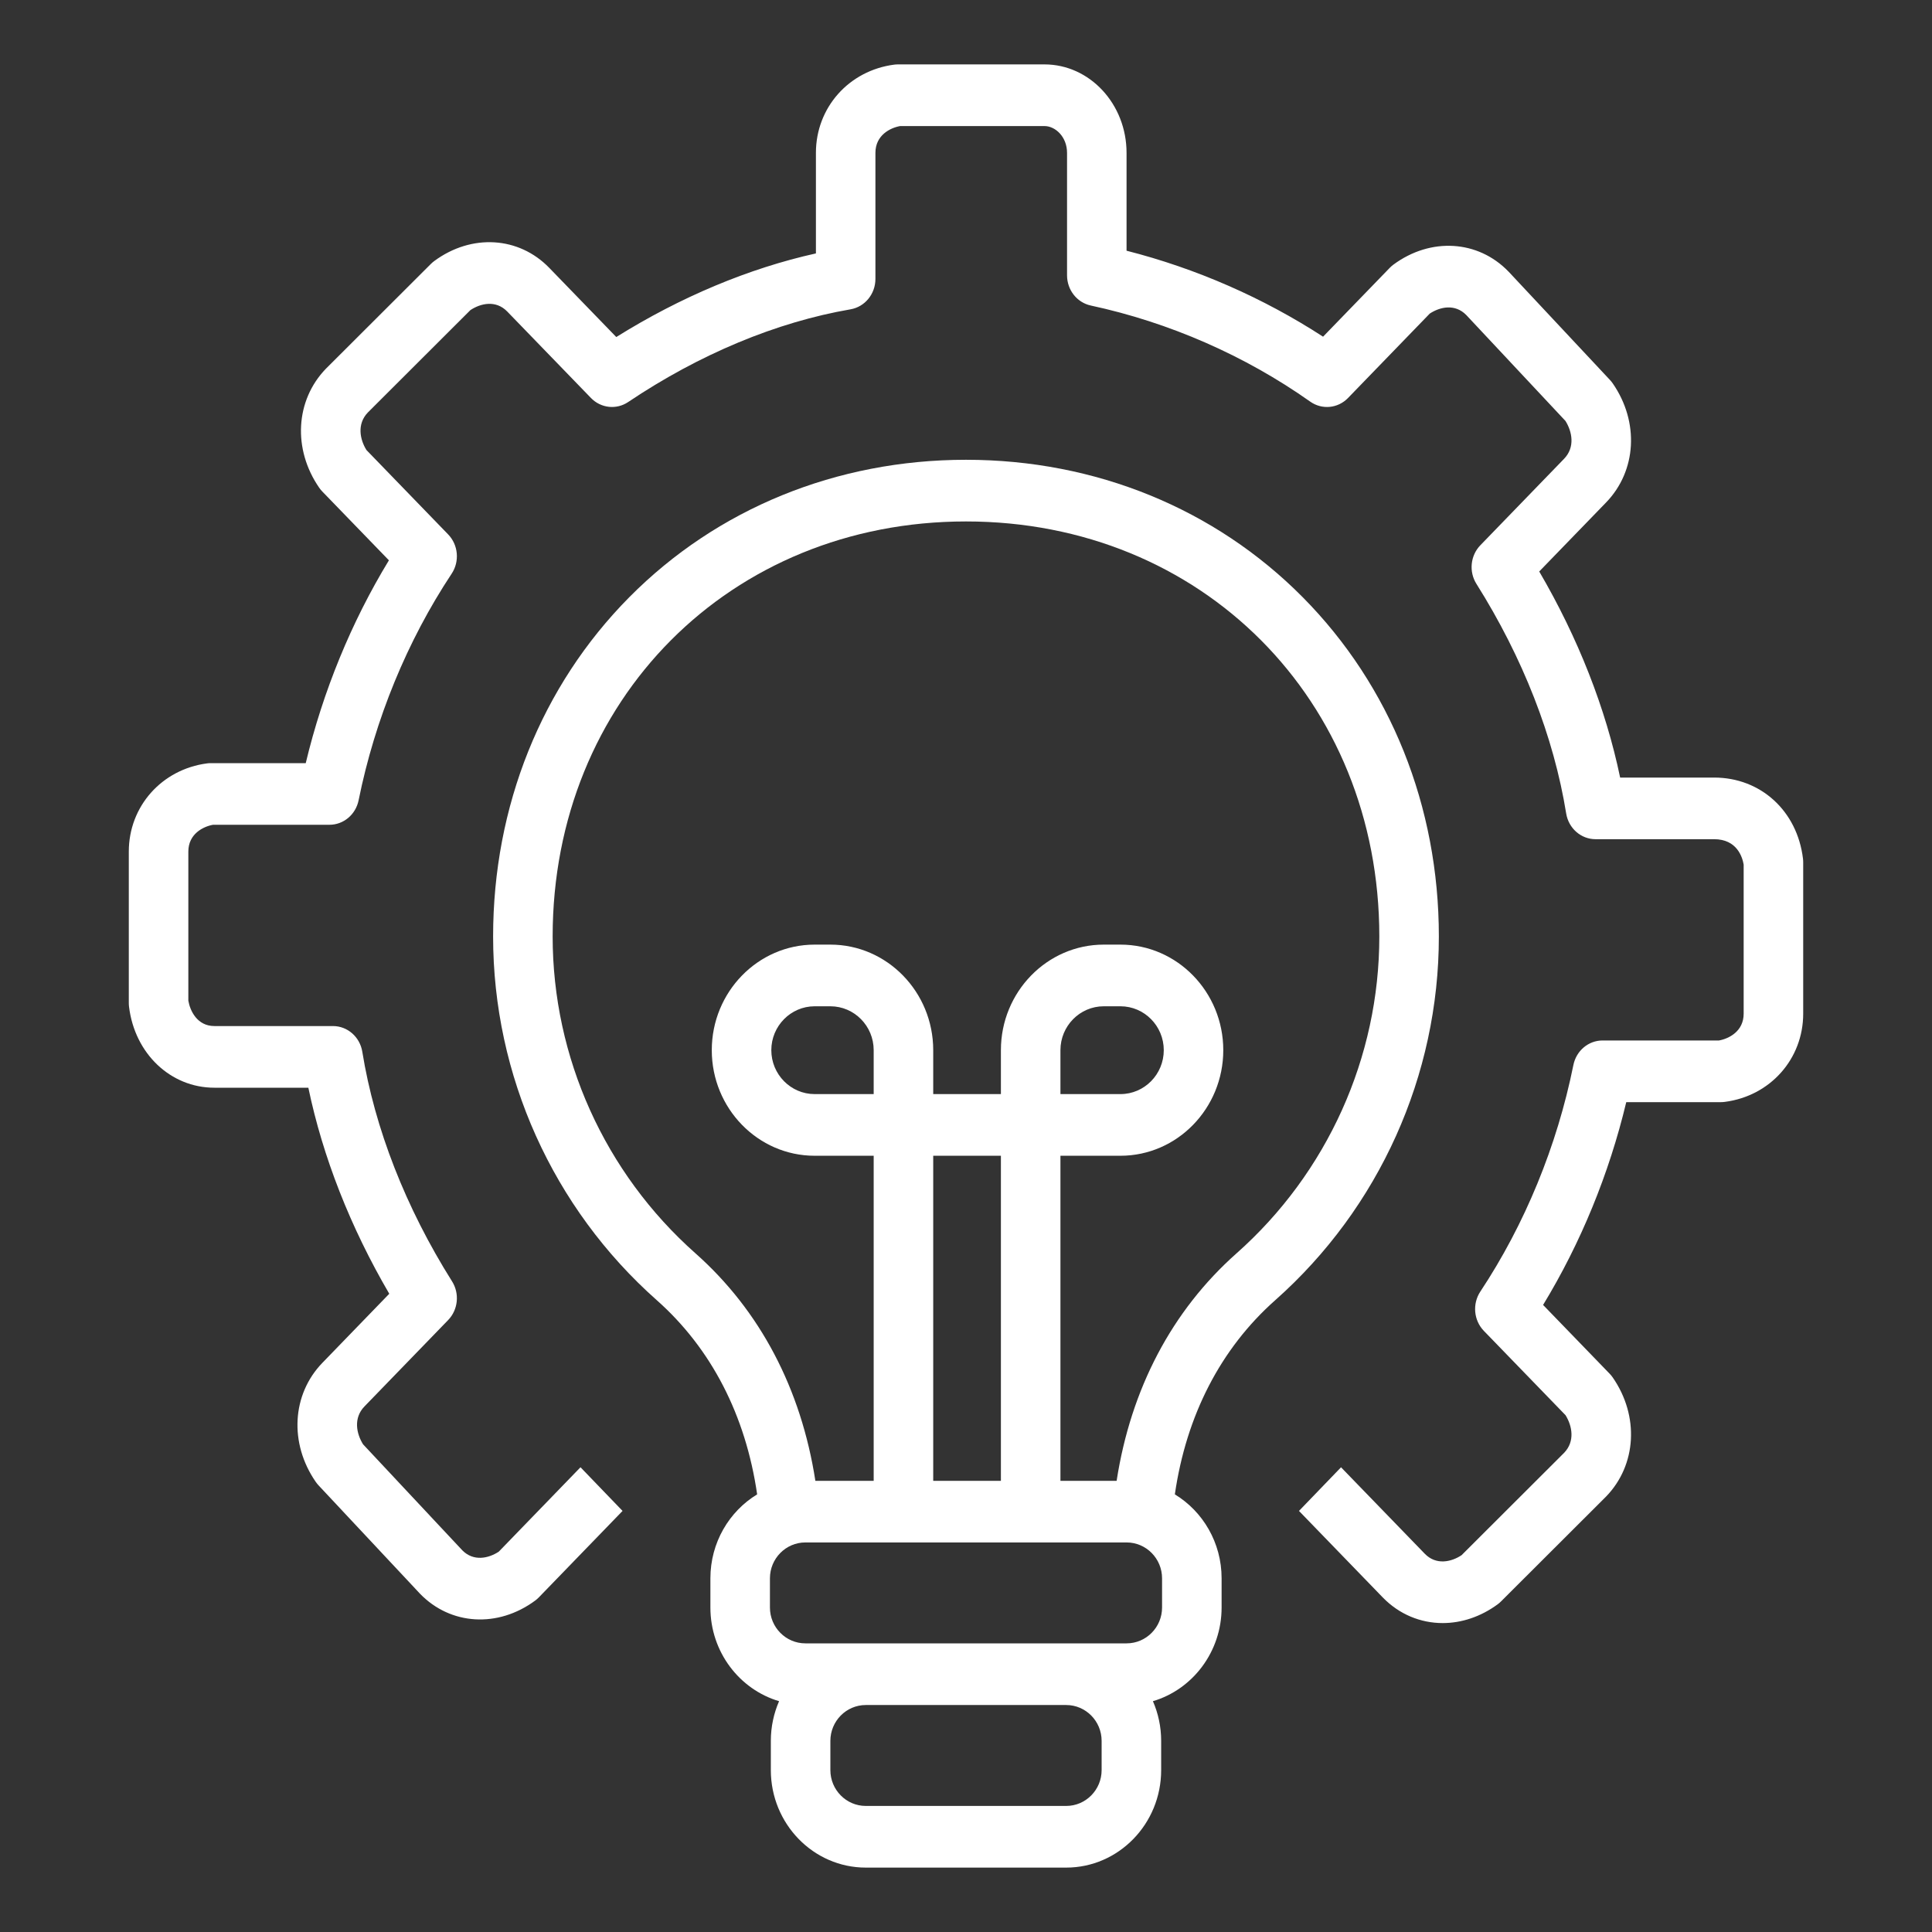
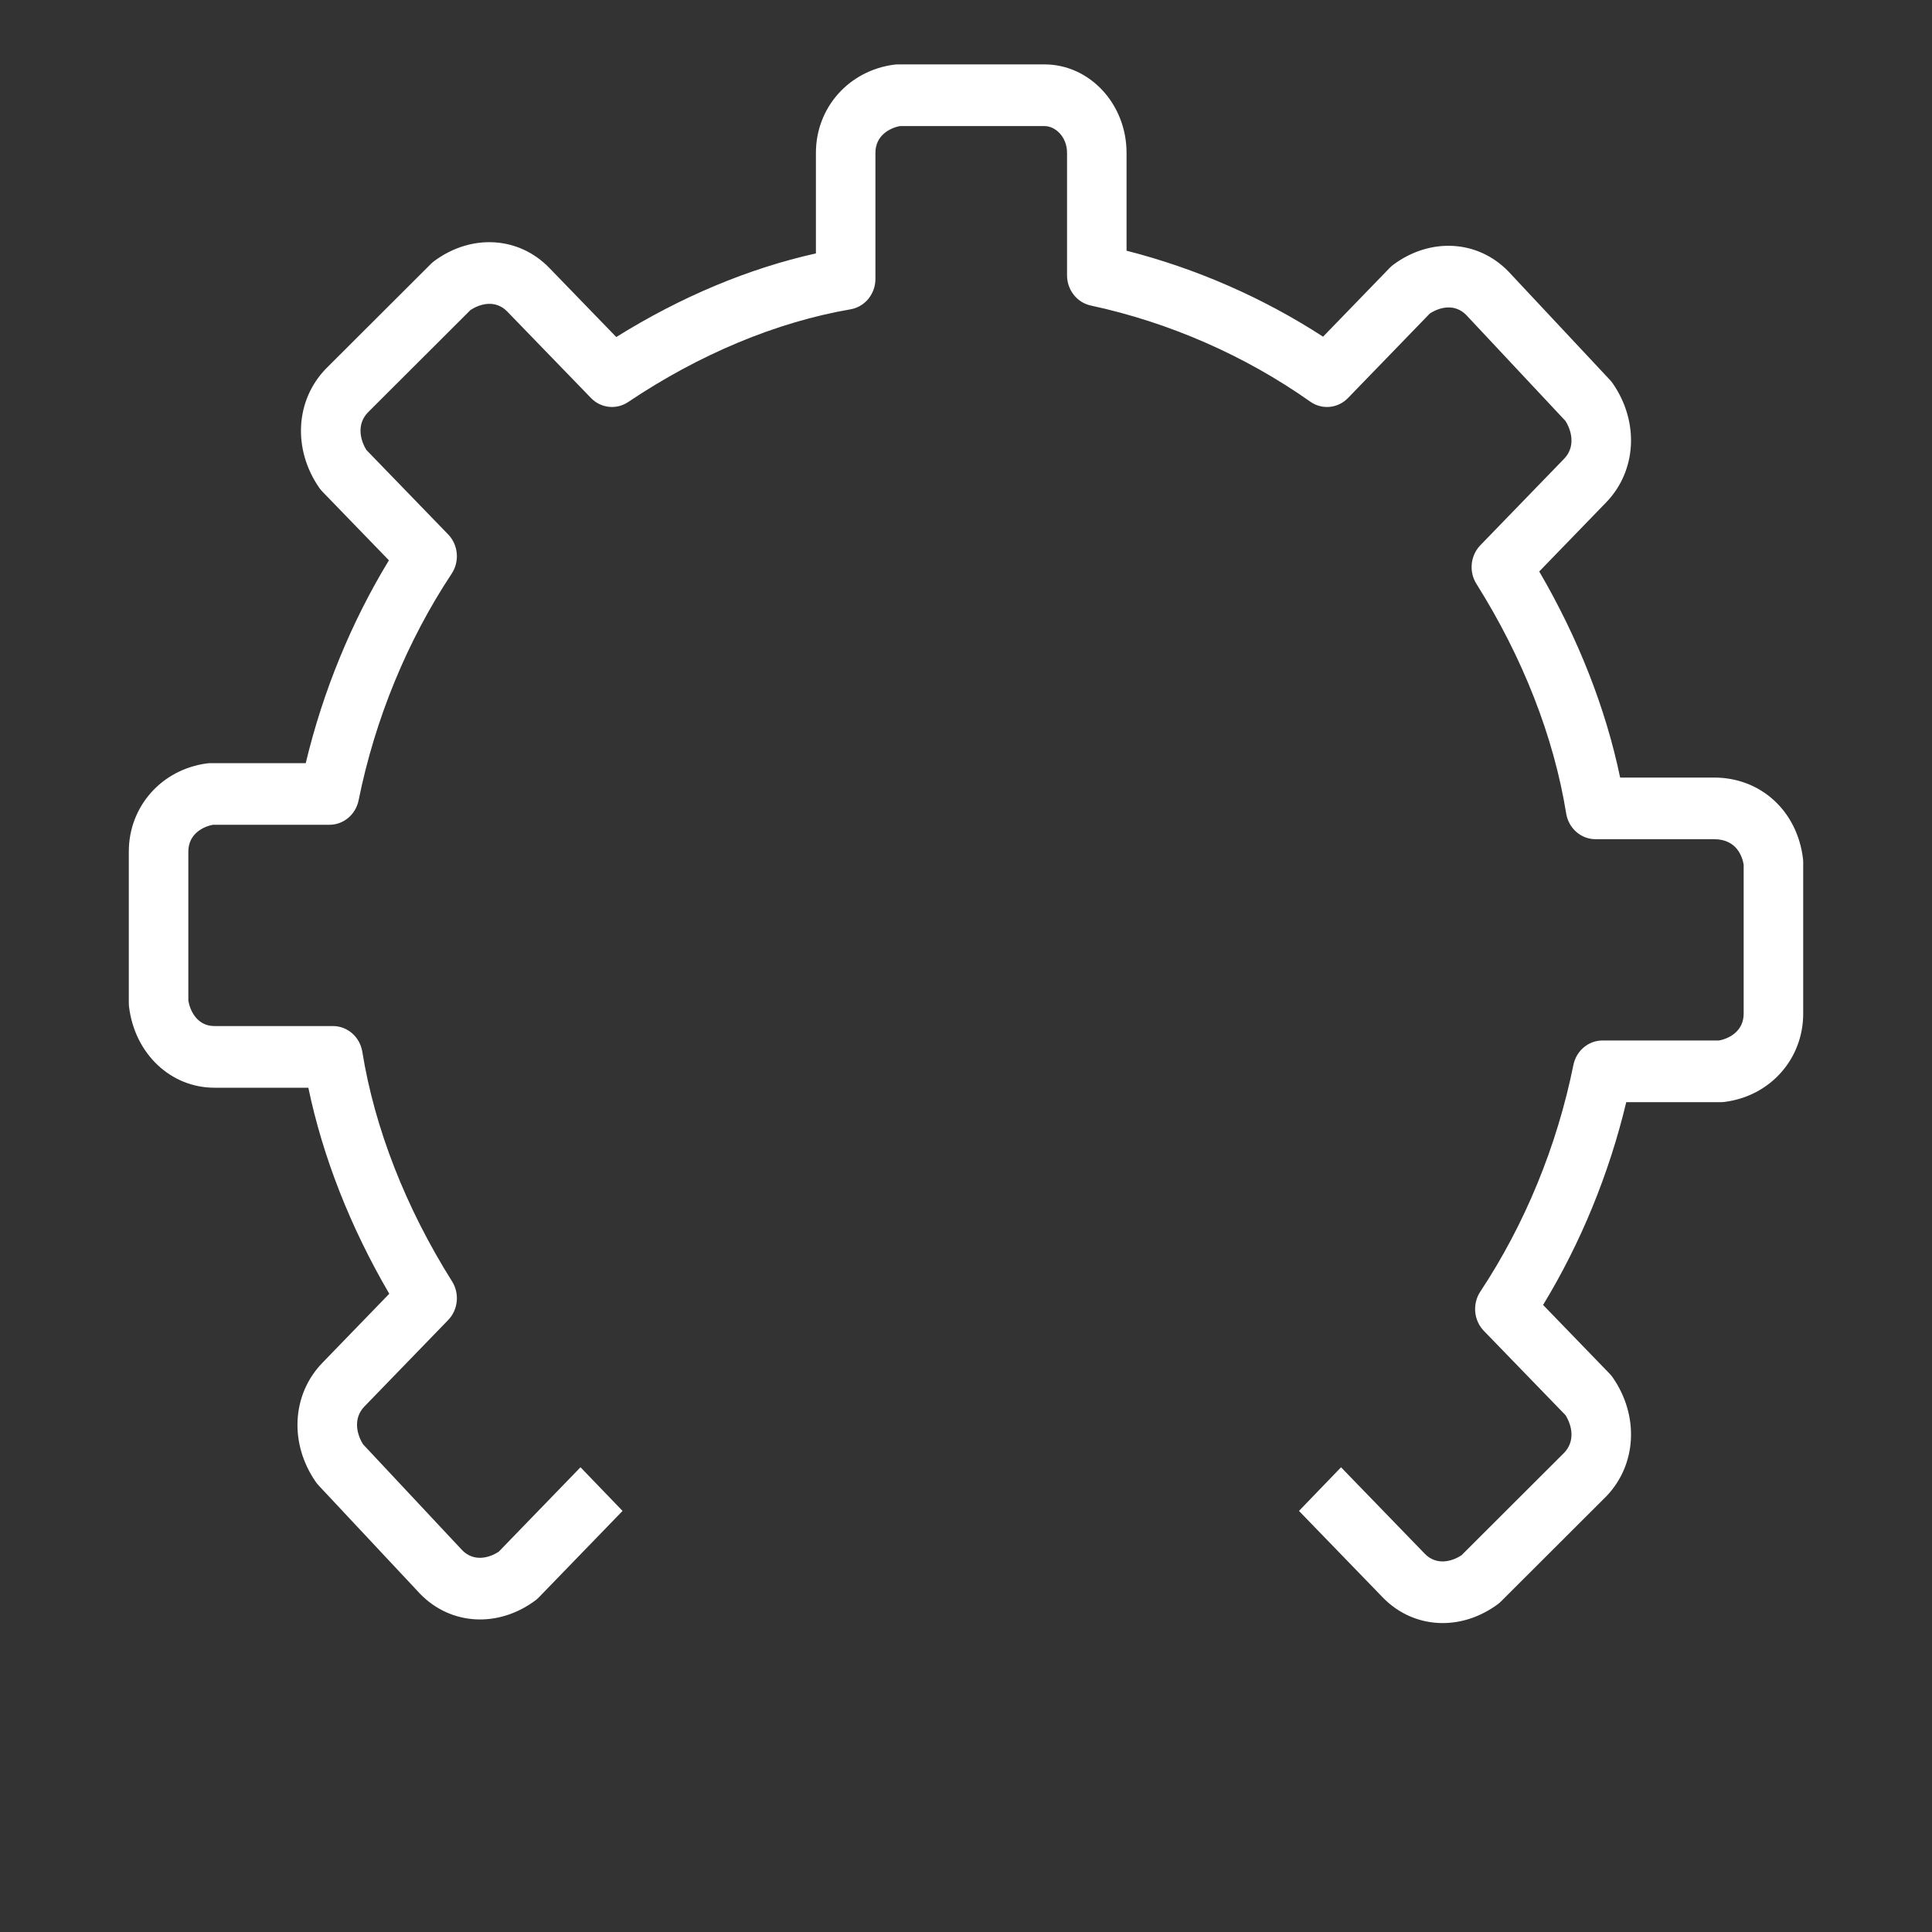
<svg xmlns="http://www.w3.org/2000/svg" width="60" height="60" viewBox="0 0 60 60" fill="none">
  <rect x="0" y="0" width="60" height="60" fill="#333333" stroke="none" />
-   <path d="M40.458 18.548C37.731 15.795 34.017 14.279 30 14.279C25.983 14.279 22.269 15.795 19.542 18.548C16.816 21.3 15.314 25.042 15.314 29.084C15.314 33.398 17.167 37.515 20.397 40.379C22.089 41.879 23.158 43.954 23.514 46.409C22.646 46.936 22.062 47.907 22.062 49.016V49.923C22.062 51.302 22.965 52.468 24.195 52.832C24.031 53.209 23.939 53.626 23.939 54.065V54.972C23.939 56.642 25.262 58 26.888 58H33.112C34.738 58 36.061 56.642 36.061 54.972V54.065C36.061 53.626 35.969 53.209 35.805 52.832C37.035 52.468 37.938 51.302 37.938 49.923V49.016C37.938 47.907 37.354 46.936 36.486 46.409C36.842 43.954 37.911 41.879 39.603 40.379C42.833 37.515 44.685 33.398 44.685 29.084C44.685 25.042 43.184 21.3 40.458 18.548ZM34.212 54.972C34.212 55.586 33.718 56.085 33.112 56.085H26.888C26.281 56.085 25.788 55.586 25.788 54.972V54.065C25.788 53.451 26.281 52.951 26.888 52.951H33.112C33.718 52.951 34.212 53.45 34.212 54.065V54.972H34.212ZM36.089 49.923C36.089 50.537 35.595 51.036 34.988 51.036H25.011C24.405 51.036 23.911 50.537 23.911 49.923V49.016C23.911 48.402 24.405 47.902 25.011 47.902H34.988C35.595 47.902 36.089 48.402 36.089 49.016V49.923ZM27.133 33.978H25.299C24.558 33.978 23.954 33.366 23.954 32.614C23.954 31.863 24.558 31.251 25.299 31.251H25.788C26.53 31.251 27.133 31.862 27.133 32.614V33.978ZM31.084 45.988H28.982V35.893H31.084V45.988ZM38.401 38.924C36.395 40.703 35.12 43.132 34.678 45.988H32.933V35.893H34.797C36.558 35.893 37.99 34.422 37.99 32.614C37.99 30.807 36.558 29.336 34.797 29.336H34.278C32.517 29.336 31.084 30.807 31.084 32.614V33.978H28.982V32.614C28.982 30.807 27.549 29.336 25.788 29.336H25.299C23.538 29.336 22.105 30.807 22.105 32.614C22.105 34.422 23.538 35.893 25.299 35.893H27.133V45.988H25.322C24.879 43.132 23.605 40.703 21.599 38.924C18.78 36.425 17.163 32.838 17.163 29.084C17.163 21.735 22.681 16.194 30 16.194C37.318 16.194 42.836 21.735 42.836 29.084C42.837 32.838 41.22 36.425 38.401 38.924ZM32.933 33.978V32.614C32.933 31.862 33.536 31.251 34.278 31.251H34.797C35.538 31.251 36.142 31.862 36.142 32.614C36.142 33.367 35.538 33.978 34.797 33.978H32.933Z" fill="white" />
  <path d="M44.805 50.406C44.119 50.406 43.454 50.137 42.941 49.608L40.341 46.923L41.647 45.568L44.247 48.252C44.599 48.616 45.072 48.51 45.391 48.297L48.578 45.116C48.921 44.756 48.822 44.278 48.62 43.951L46.082 41.331C45.767 41.005 45.721 40.492 45.973 40.111C47.356 38.023 48.355 35.59 48.863 33.075C48.953 32.631 49.33 32.313 49.768 32.313H53.384C53.69 32.258 54.151 32.031 54.151 31.481V26.852C54.111 26.615 53.942 26.062 53.234 26.062H49.551C49.099 26.062 48.714 25.724 48.639 25.263C48.256 22.886 47.292 20.421 45.852 18.133C45.613 17.754 45.664 17.253 45.974 16.933L48.574 14.248C48.924 13.886 48.822 13.401 48.617 13.073L45.536 9.783C45.186 9.426 44.72 9.529 44.402 9.739L41.864 12.36C41.549 12.685 41.056 12.732 40.69 12.473C38.668 11.044 36.311 10.012 33.874 9.488C33.445 9.395 33.138 9.004 33.138 8.55V4.747C33.138 4.249 32.775 3.915 32.437 3.915H27.955C27.649 3.969 27.187 4.196 27.187 4.747V8.662C27.187 9.13 26.86 9.529 26.415 9.606C24.112 10.003 21.724 10.998 19.509 12.485C19.143 12.731 18.661 12.678 18.353 12.36L15.753 9.675C15.4 9.311 14.928 9.418 14.608 9.631L11.422 12.812C11.079 13.171 11.178 13.65 11.38 13.976L13.918 16.597C14.233 16.923 14.279 17.436 14.027 17.816C12.644 19.904 11.645 22.337 11.137 24.853C11.047 25.297 10.67 25.614 10.232 25.614H6.616C6.311 25.669 5.849 25.896 5.849 26.447V31.075C5.902 31.39 6.123 31.865 6.658 31.865H10.34C10.792 31.865 11.178 32.203 11.252 32.665C11.636 35.041 12.6 37.507 14.039 39.794C14.278 40.174 14.227 40.675 13.918 40.995L11.318 43.679C10.968 44.041 11.07 44.526 11.275 44.854L14.356 48.145C14.706 48.501 15.172 48.398 15.49 48.188L18.028 45.567L19.334 46.923L16.734 49.608C16.698 49.645 16.659 49.679 16.618 49.709C15.462 50.562 13.993 50.474 13.045 49.496C13.042 49.492 13.038 49.488 13.034 49.484L9.893 46.129C9.861 46.095 9.832 46.058 9.805 46.02C8.978 44.824 9.063 43.304 10.012 42.324L12.089 40.179C10.883 38.116 10.024 35.93 9.576 33.78H6.658C5.298 33.78 4.184 32.722 4.007 31.264C4.002 31.224 4 31.185 4 31.145V26.447C4 25.042 5.024 23.89 6.435 23.707C6.473 23.702 6.511 23.7 6.549 23.7H9.495C10.028 21.473 10.91 19.321 12.078 17.401L10.013 15.268C9.976 15.231 9.943 15.19 9.914 15.148C9.086 13.951 9.172 12.432 10.121 11.451C10.124 11.448 10.128 11.444 10.132 11.44L13.382 8.196C13.415 8.164 13.45 8.133 13.487 8.106C14.643 7.253 16.112 7.341 17.059 8.32L19.139 10.467C21.138 9.22 23.255 8.333 25.339 7.87V4.747C25.339 3.342 26.363 2.189 27.774 2.007C27.811 2.003 27.849 2 27.888 2H32.437C33.843 2 34.986 3.232 34.986 4.747V7.786C37.145 8.336 39.229 9.248 41.089 10.456L43.158 8.32C43.194 8.283 43.233 8.248 43.274 8.218C44.43 7.365 45.899 7.453 46.846 8.432C46.85 8.435 46.854 8.439 46.857 8.443L49.998 11.799C50.03 11.833 50.059 11.869 50.086 11.908C50.913 13.104 50.828 14.624 49.879 15.604L47.802 17.748C49.009 19.812 49.867 21.997 50.315 24.148H53.234C54.679 24.148 55.813 25.182 55.993 26.664C55.998 26.703 56 26.743 56 26.783V31.481C56 32.886 54.976 34.038 53.565 34.22C53.527 34.225 53.489 34.228 53.451 34.228H50.505C49.972 36.455 49.09 38.606 47.922 40.526L49.987 42.66C50.024 42.697 50.056 42.737 50.086 42.78C50.913 43.976 50.828 45.496 49.879 46.476C49.876 46.48 49.872 46.484 49.868 46.487L46.618 49.731C46.586 49.764 46.55 49.794 46.513 49.822C45.983 50.212 45.386 50.406 44.805 50.406Z" fill="white" />
</svg>